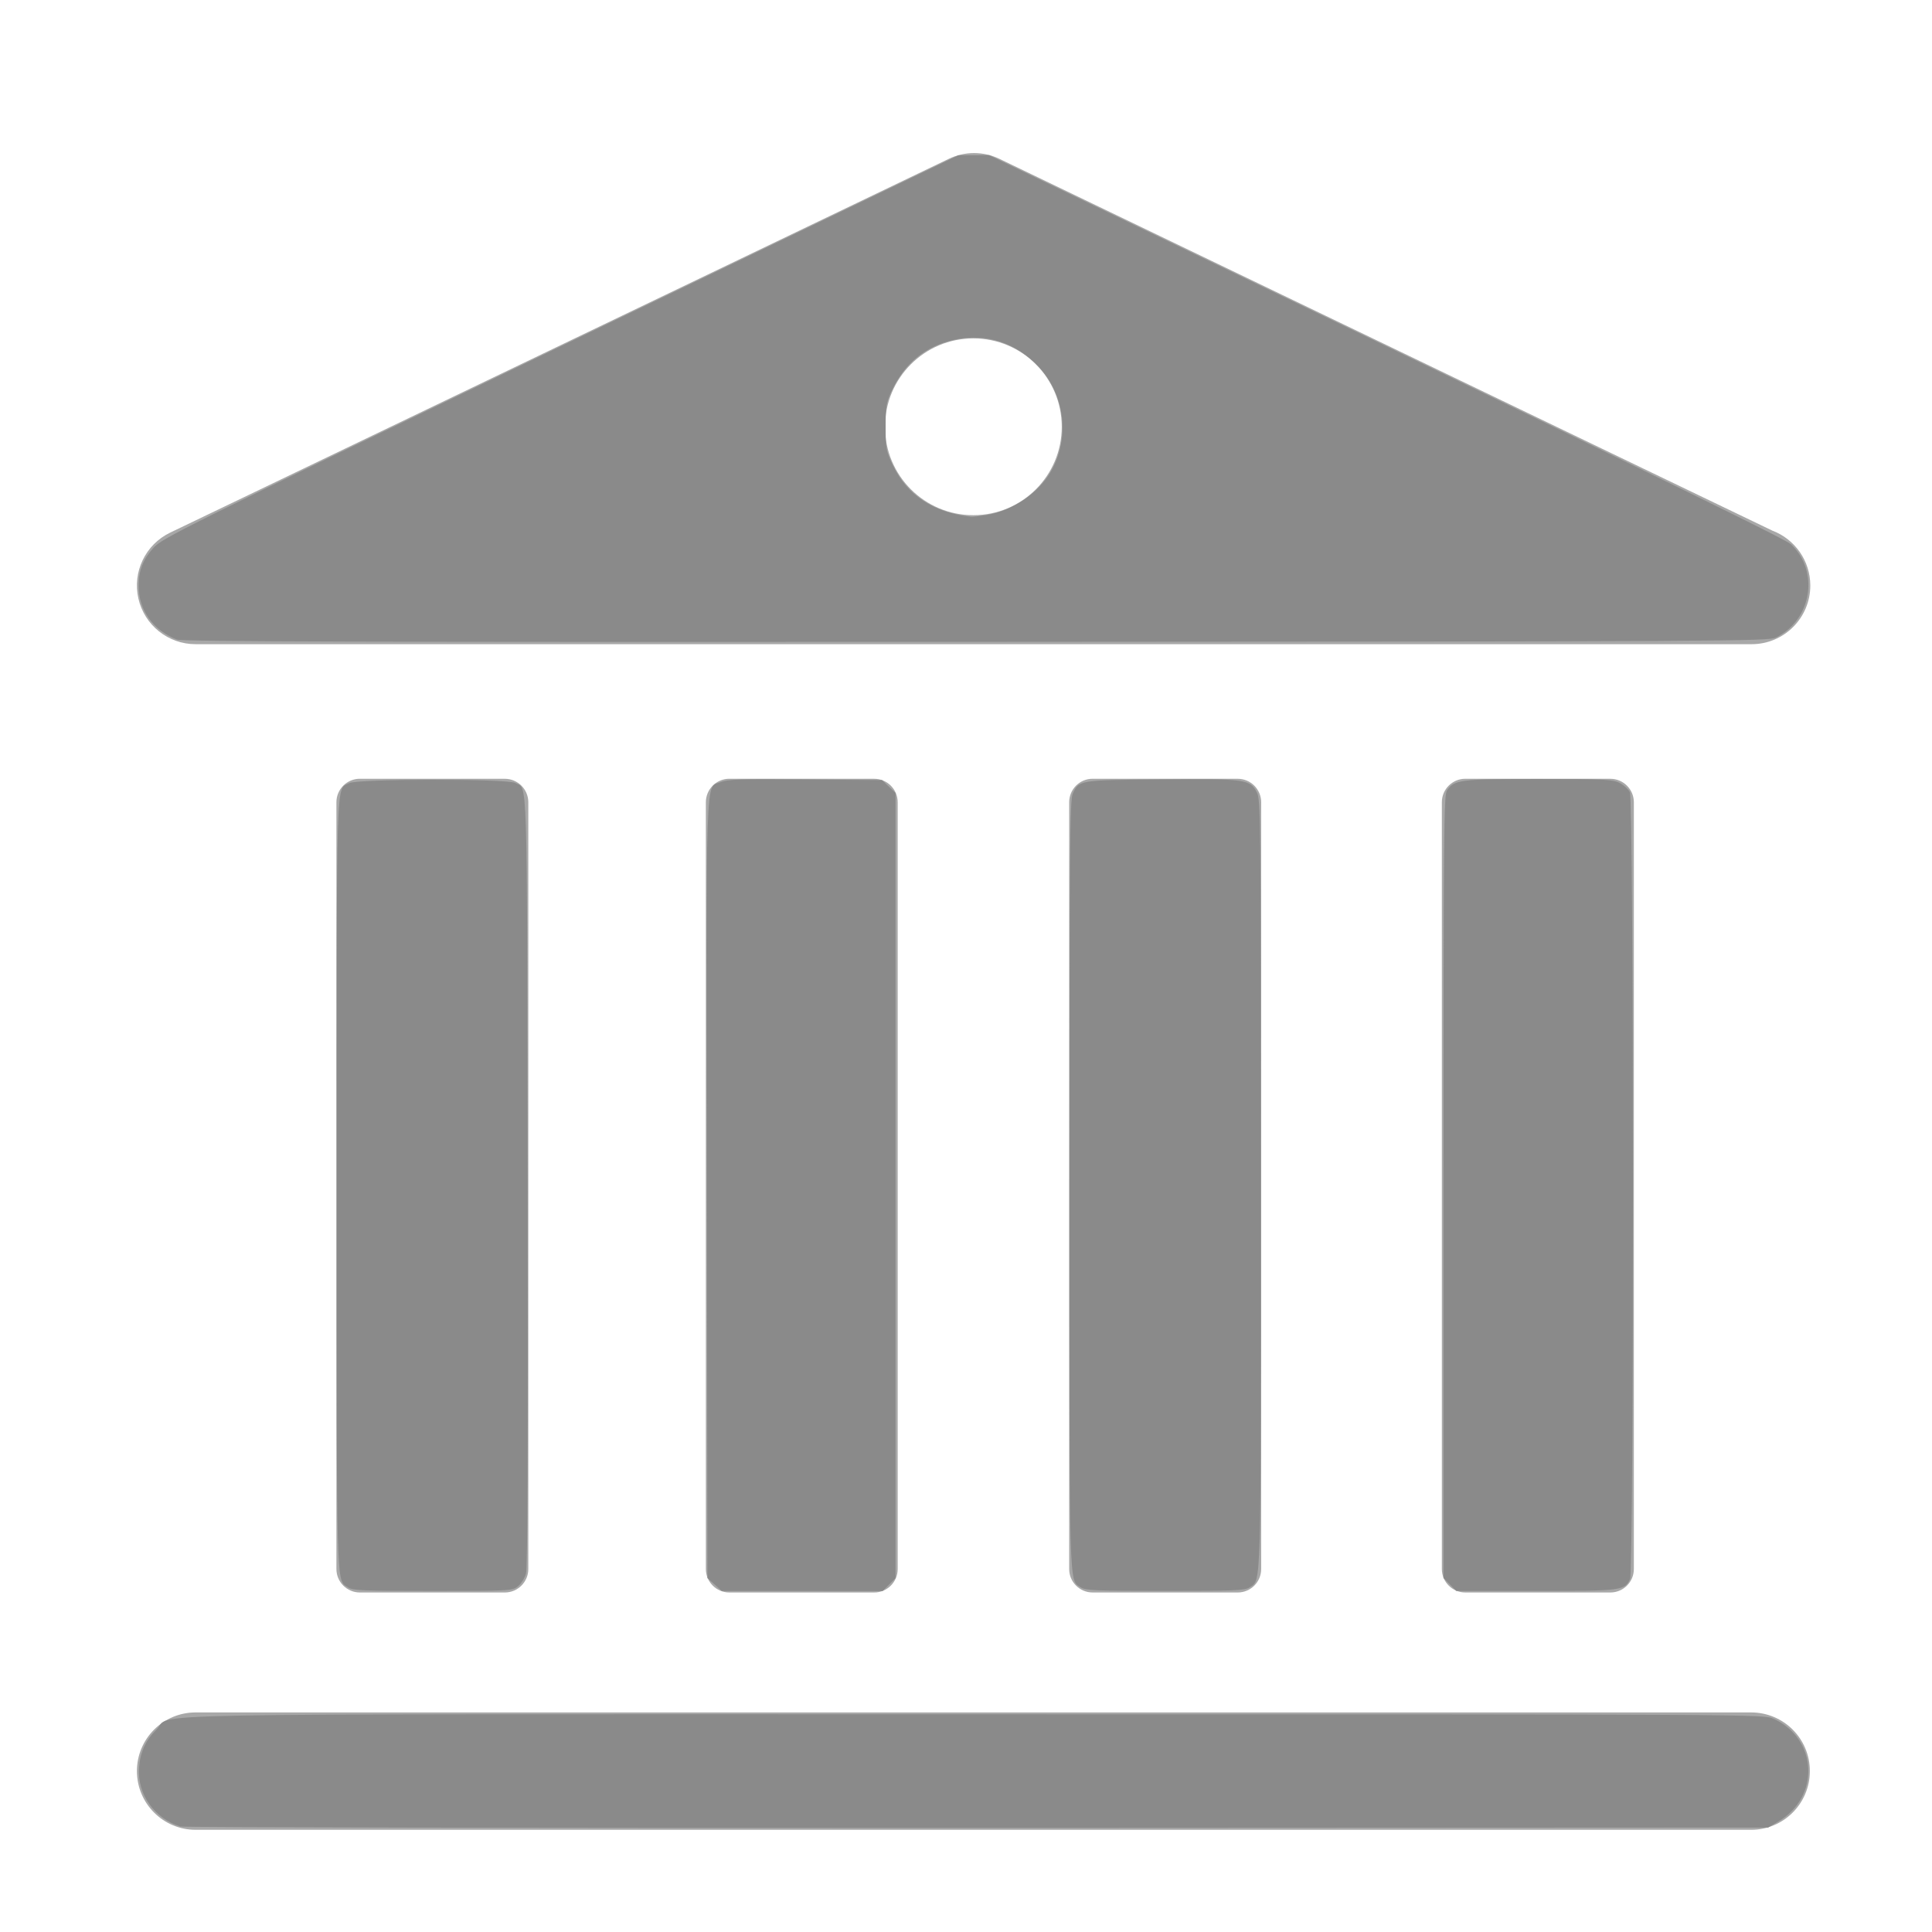
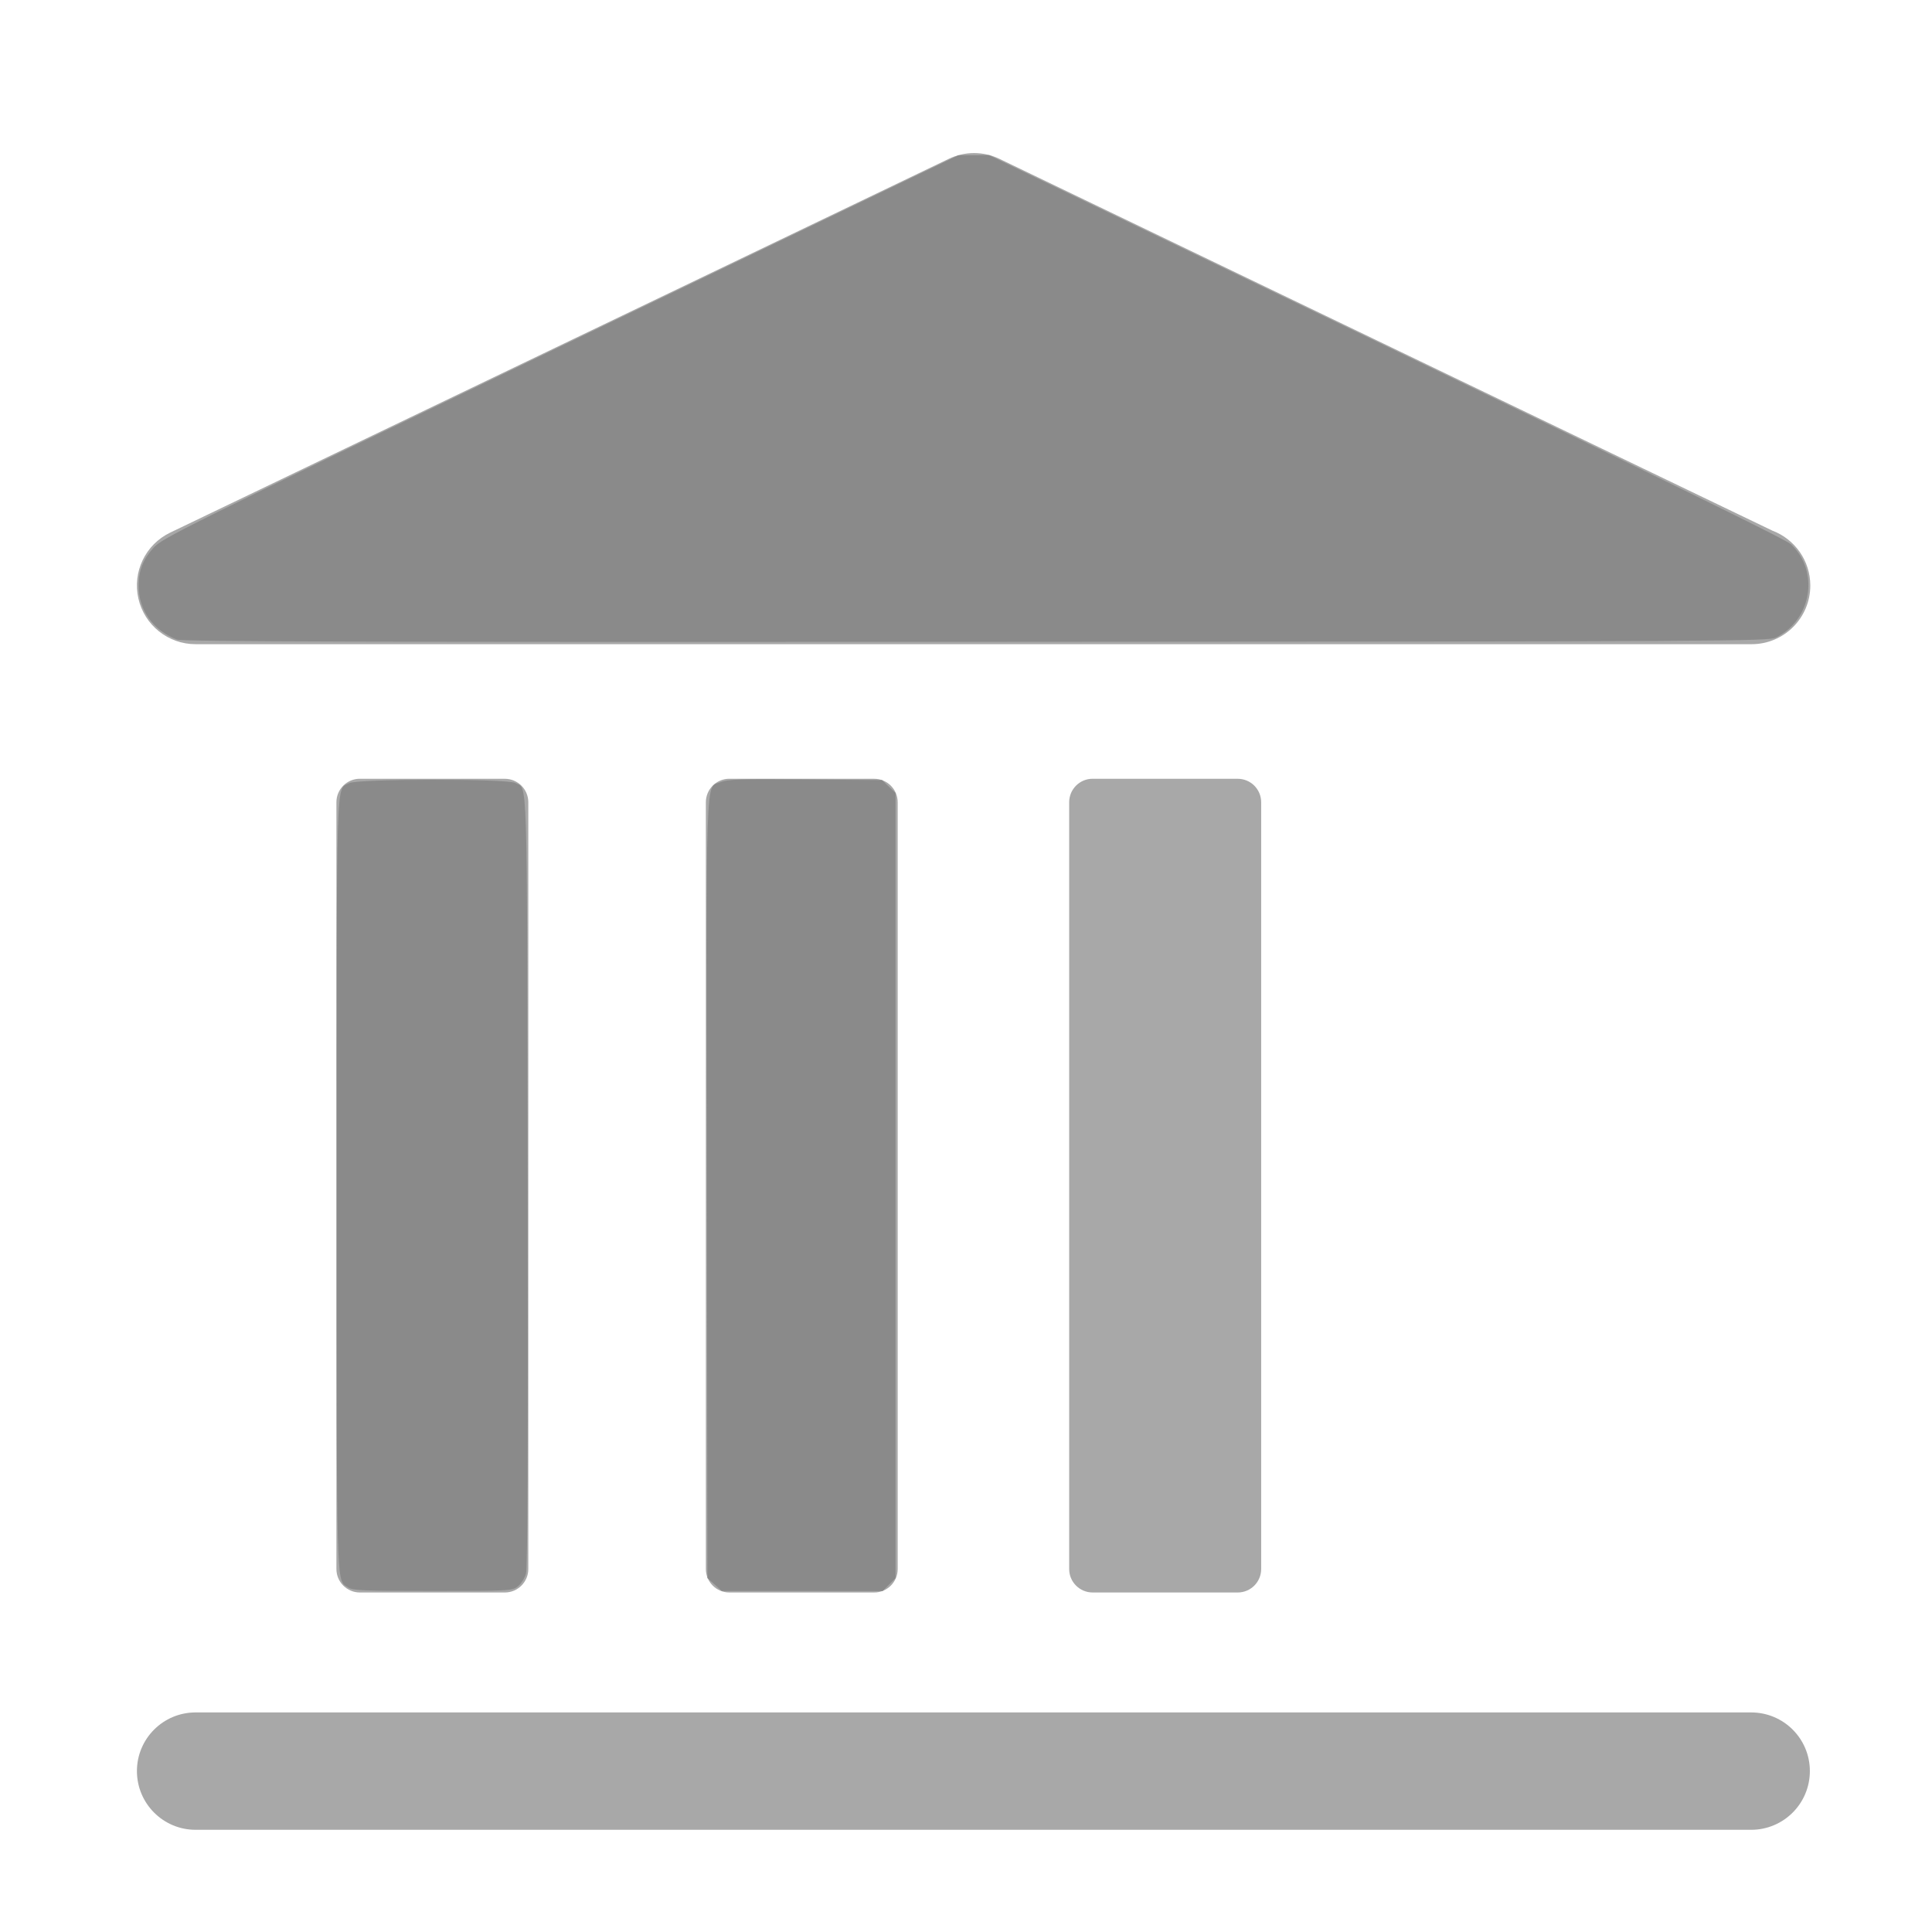
<svg xmlns="http://www.w3.org/2000/svg" xmlns:ns1="http://www.inkscape.org/namespaces/inkscape" xmlns:ns2="http://sodipodi.sourceforge.net/DTD/sodipodi-0.dtd" ns1:version="1.0 (6e3e5246a0, 2020-05-07)" ns2:docname="Einrichtungen.svg" xml:space="preserve" width="56.693px" viewBox="0 0 56.693 56.693" version="1.1" id="Layer_1" height="56.693px">
  <defs id="defs19" />
  <g id="g14">
    <path id="path2" fill="#a8a8a8" d="M10.56,22.852c-0.381,0-0.688,0.309-0.688,0.689v22.501c0,0.379,0.308,0.688,0.688,0.688h4.254   c0.381,0,0.689-0.309,0.689-0.688V23.542c0-0.381-0.309-0.689-0.689-0.689H10.56z" />
    <path id="path4" fill="#a8a8a8" d="M21.401,22.852c-0.38,0-0.688,0.309-0.688,0.689v22.501c0,0.379,0.309,0.688,0.688,0.688h4.253   c0.381,0,0.688-0.309,0.688-0.688V23.542c0-0.381-0.308-0.689-0.688-0.689H21.401z" />
    <path id="path6" fill="#a8a8a8" d="M32.062,22.852c-0.38,0-0.688,0.309-0.688,0.689v22.501c0,0.379,0.308,0.688,0.688,0.688h4.258   c0.381,0,0.688-0.309,0.688-0.688V23.542c0-0.381-0.307-0.689-0.688-0.689H32.062z" />
-     <path id="path8" fill="#a8a8a8" d="M42.998,22.852c-0.38,0-0.688,0.309-0.688,0.689v22.501c0,0.379,0.309,0.688,0.688,0.688h4.257   c0.381,0,0.689-0.309,0.689-0.688V23.542c0-0.381-0.309-0.689-0.689-0.689H42.998z" />
    <path id="path10" fill="#a8a8a8" d="M5.739,18.903h45.647c0.006,0,0.01,0,0.015,0c0.95,0,1.721-0.77,1.721-1.721   c0-0.736-0.463-1.365-1.111-1.61L29.331,4.663c-0.472-0.228-1.02-0.228-1.49-0.002L4.994,15.629   c-0.725,0.348-1.112,1.151-0.933,1.934C4.239,18.348,4.936,18.903,5.739,18.903z M28.563,9.93c1.433,0,2.594,1.161,2.594,2.594   s-1.161,2.594-2.594,2.594s-2.594-1.161-2.594-2.594S27.131,9.93,28.563,9.93z" />
    <path id="path12" fill="#a8a8a8" d="M51.387,50.25H5.739c-0.951,0-1.721,0.77-1.721,1.721s0.77,1.723,1.721,1.723h45.647   c0.951,0,1.723-0.771,1.723-1.723S52.338,50.25,51.387,50.25z" />
  </g>
  <path id="path846" d="M 10.21,46.579 C 9.863,46.336 9.879,46.931 9.879,34.767 c 0,-12.346 -0.024,-11.577 0.368,-11.787 0.238,-0.128 4.634,-0.133 4.872,-0.005 0.369,0.198 0.344,-0.601 0.365,11.667 0.013,7.886 -0.002,11.372 -0.05,11.539 -0.038,0.131 -0.145,0.298 -0.238,0.371 -0.163,0.128 -0.246,0.133 -2.502,0.133 -2.053,0 -2.352,-0.013 -2.484,-0.105 z" style="fill:#8a8a8a;stroke-width:0.065" />
-   <path id="path848" d="M 5.195,18.769 C 4.492,18.498 4.068,17.904 4.068,17.19 c 0,-0.445 0.127,-0.773 0.43,-1.109 0.264,-0.294 0.791,-0.555 11.95,-5.916 l 11.673,-5.608 0.452,-0.002 0.452,-0.002 11.655,5.606 c 7.96,3.829 11.724,5.671 11.873,5.811 0.842,0.793 0.615,2.213 -0.437,2.737 -0.223,0.111 -1.254,0.116 -23.478,0.127 -17.686,0.009 -23.292,-0.007 -23.442,-0.065 z M 28.948,15.112 c 0.761,-0.125 1.509,-0.627 1.882,-1.264 0.569,-0.971 0.429,-2.243 -0.338,-3.072 -0.668,-0.721 -1.563,-1.011 -2.489,-0.805 -0.852,0.189 -1.454,0.681 -1.838,1.501 -0.157,0.336 -0.177,0.451 -0.177,1.055 0,0.629 0.015,0.709 0.207,1.115 0.422,0.892 1.193,1.4 2.311,1.524 0.036,0.004 0.234,-0.021 0.44,-0.054 z" style="fill:#8a8a8a;stroke-width:0.065" />
+   <path id="path848" d="M 5.195,18.769 C 4.492,18.498 4.068,17.904 4.068,17.19 c 0,-0.445 0.127,-0.773 0.43,-1.109 0.264,-0.294 0.791,-0.555 11.95,-5.916 l 11.673,-5.608 0.452,-0.002 0.452,-0.002 11.655,5.606 c 7.96,3.829 11.724,5.671 11.873,5.811 0.842,0.793 0.615,2.213 -0.437,2.737 -0.223,0.111 -1.254,0.116 -23.478,0.127 -17.686,0.009 -23.292,-0.007 -23.442,-0.065 z M 28.948,15.112 z" style="fill:#8a8a8a;stroke-width:0.065" />
  <path id="path850" d="m 20.97,46.496 -0.211,-0.188 -0.017,-11.403 c -0.019,-12.657 -0.049,-11.765 0.407,-11.955 0.197,-0.082 0.591,-0.095 2.484,-0.078 l 2.25,0.019 0.198,0.19 0.198,0.19 v 11.519 11.519 l -0.189,0.189 -0.189,0.189 H 23.542 21.181 Z" style="fill:#8a8a8a;stroke-width:0.065" />
  <path id="path852" d="m 11.171,46.626 c -0.949,-0.045 -1.061,-0.074 -1.133,-0.285 -0.085,-0.251 -0.134,-4.439 -0.134,-11.634 -6.065e-4,-8.414 0.038,-11.303 0.155,-11.509 0.045,-0.079 0.161,-0.167 0.258,-0.194 0.097,-0.027 1.213,-0.049 2.482,-0.049 2.083,0 2.317,0.011 2.416,0.11 0.079,0.079 0.124,0.285 0.161,0.743 0.028,0.348 0.052,5.509 0.054,11.468 0.003,11.64 0.018,11.1 -0.304,11.272 -0.147,0.079 -2.838,0.132 -3.954,0.079 z" style="fill:#8a8a8a;stroke-width:0.065" />
-   <path id="path854" d="m 31.712,46.579 c -0.347,-0.243 -0.33,0.352 -0.33,-11.812 0,-9.888 0.012,-11.301 0.097,-11.48 0.188,-0.397 0.175,-0.395 2.584,-0.416 2.483,-0.022 2.615,-0.004 2.816,0.373 0.116,0.217 0.12,0.639 0.12,11.512 0,12.176 0.017,11.58 -0.33,11.823 -0.132,0.093 -0.431,0.105 -2.478,0.105 -2.048,0 -2.346,-0.013 -2.478,-0.105 z" style="fill:#8a8a8a;stroke-width:0.065" />
-   <path id="path856" d="m 42.547,46.496 -0.189,-0.189 v -11.484 c 0,-10.513 0.009,-11.497 0.105,-11.634 0.217,-0.31 0.38,-0.33 2.685,-0.33 1.917,9e-5 2.173,0.012 2.374,0.113 0.124,0.062 0.261,0.186 0.306,0.274 0.115,0.23 0.12,22.834 0.005,23.086 -0.156,0.343 -0.235,0.353 -2.766,0.353 h -2.333 z" style="fill:#8a8a8a;stroke-width:0.065" />
-   <path id="path858" d="M 5.294,53.598 C 4.529,53.364 4.022,52.642 4.08,51.869 c 0.035,-0.46 0.197,-0.81 0.52,-1.124 0.501,-0.486 -1.778,-0.444 24,-0.442 23.145,0.001 23.153,0.002 23.444,0.133 1.295,0.585 1.374,2.288 0.141,3.014 l -0.302,0.178 -23.213,0.011 C 15.902,53.643 5.383,53.625 5.294,53.598 Z" style="fill:#8a8a8a;stroke-width:0.065" />
</svg>